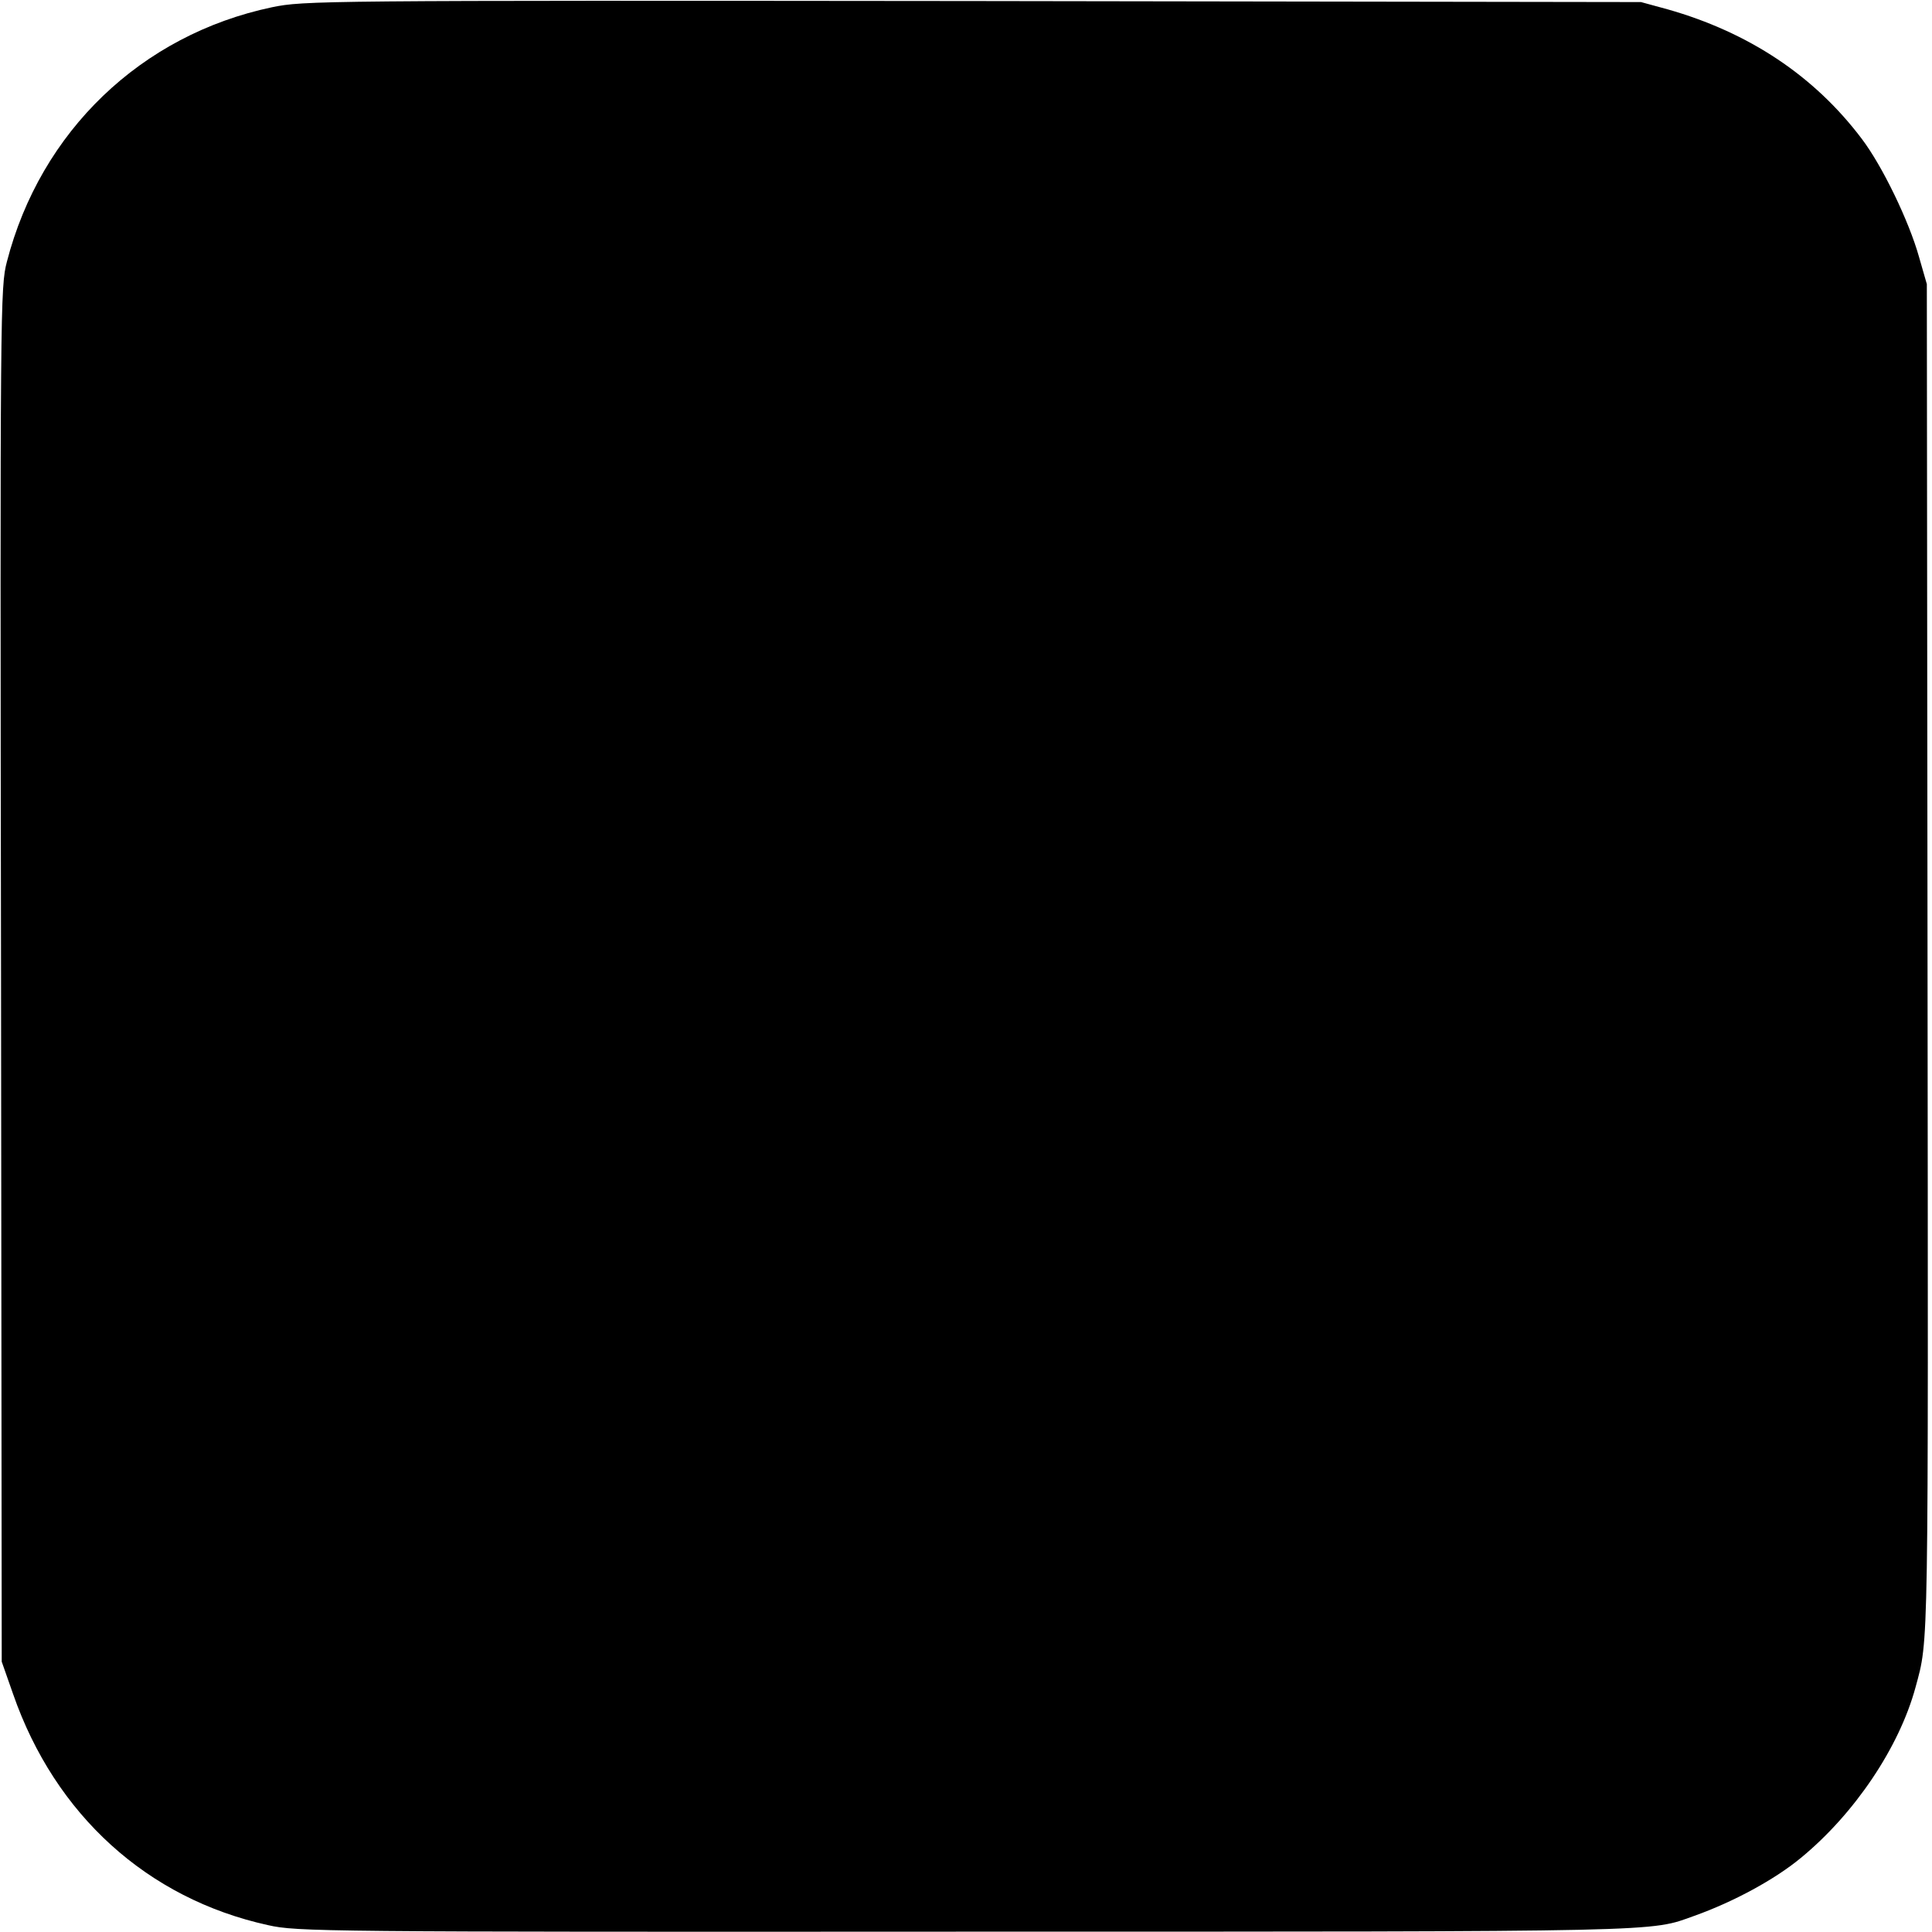
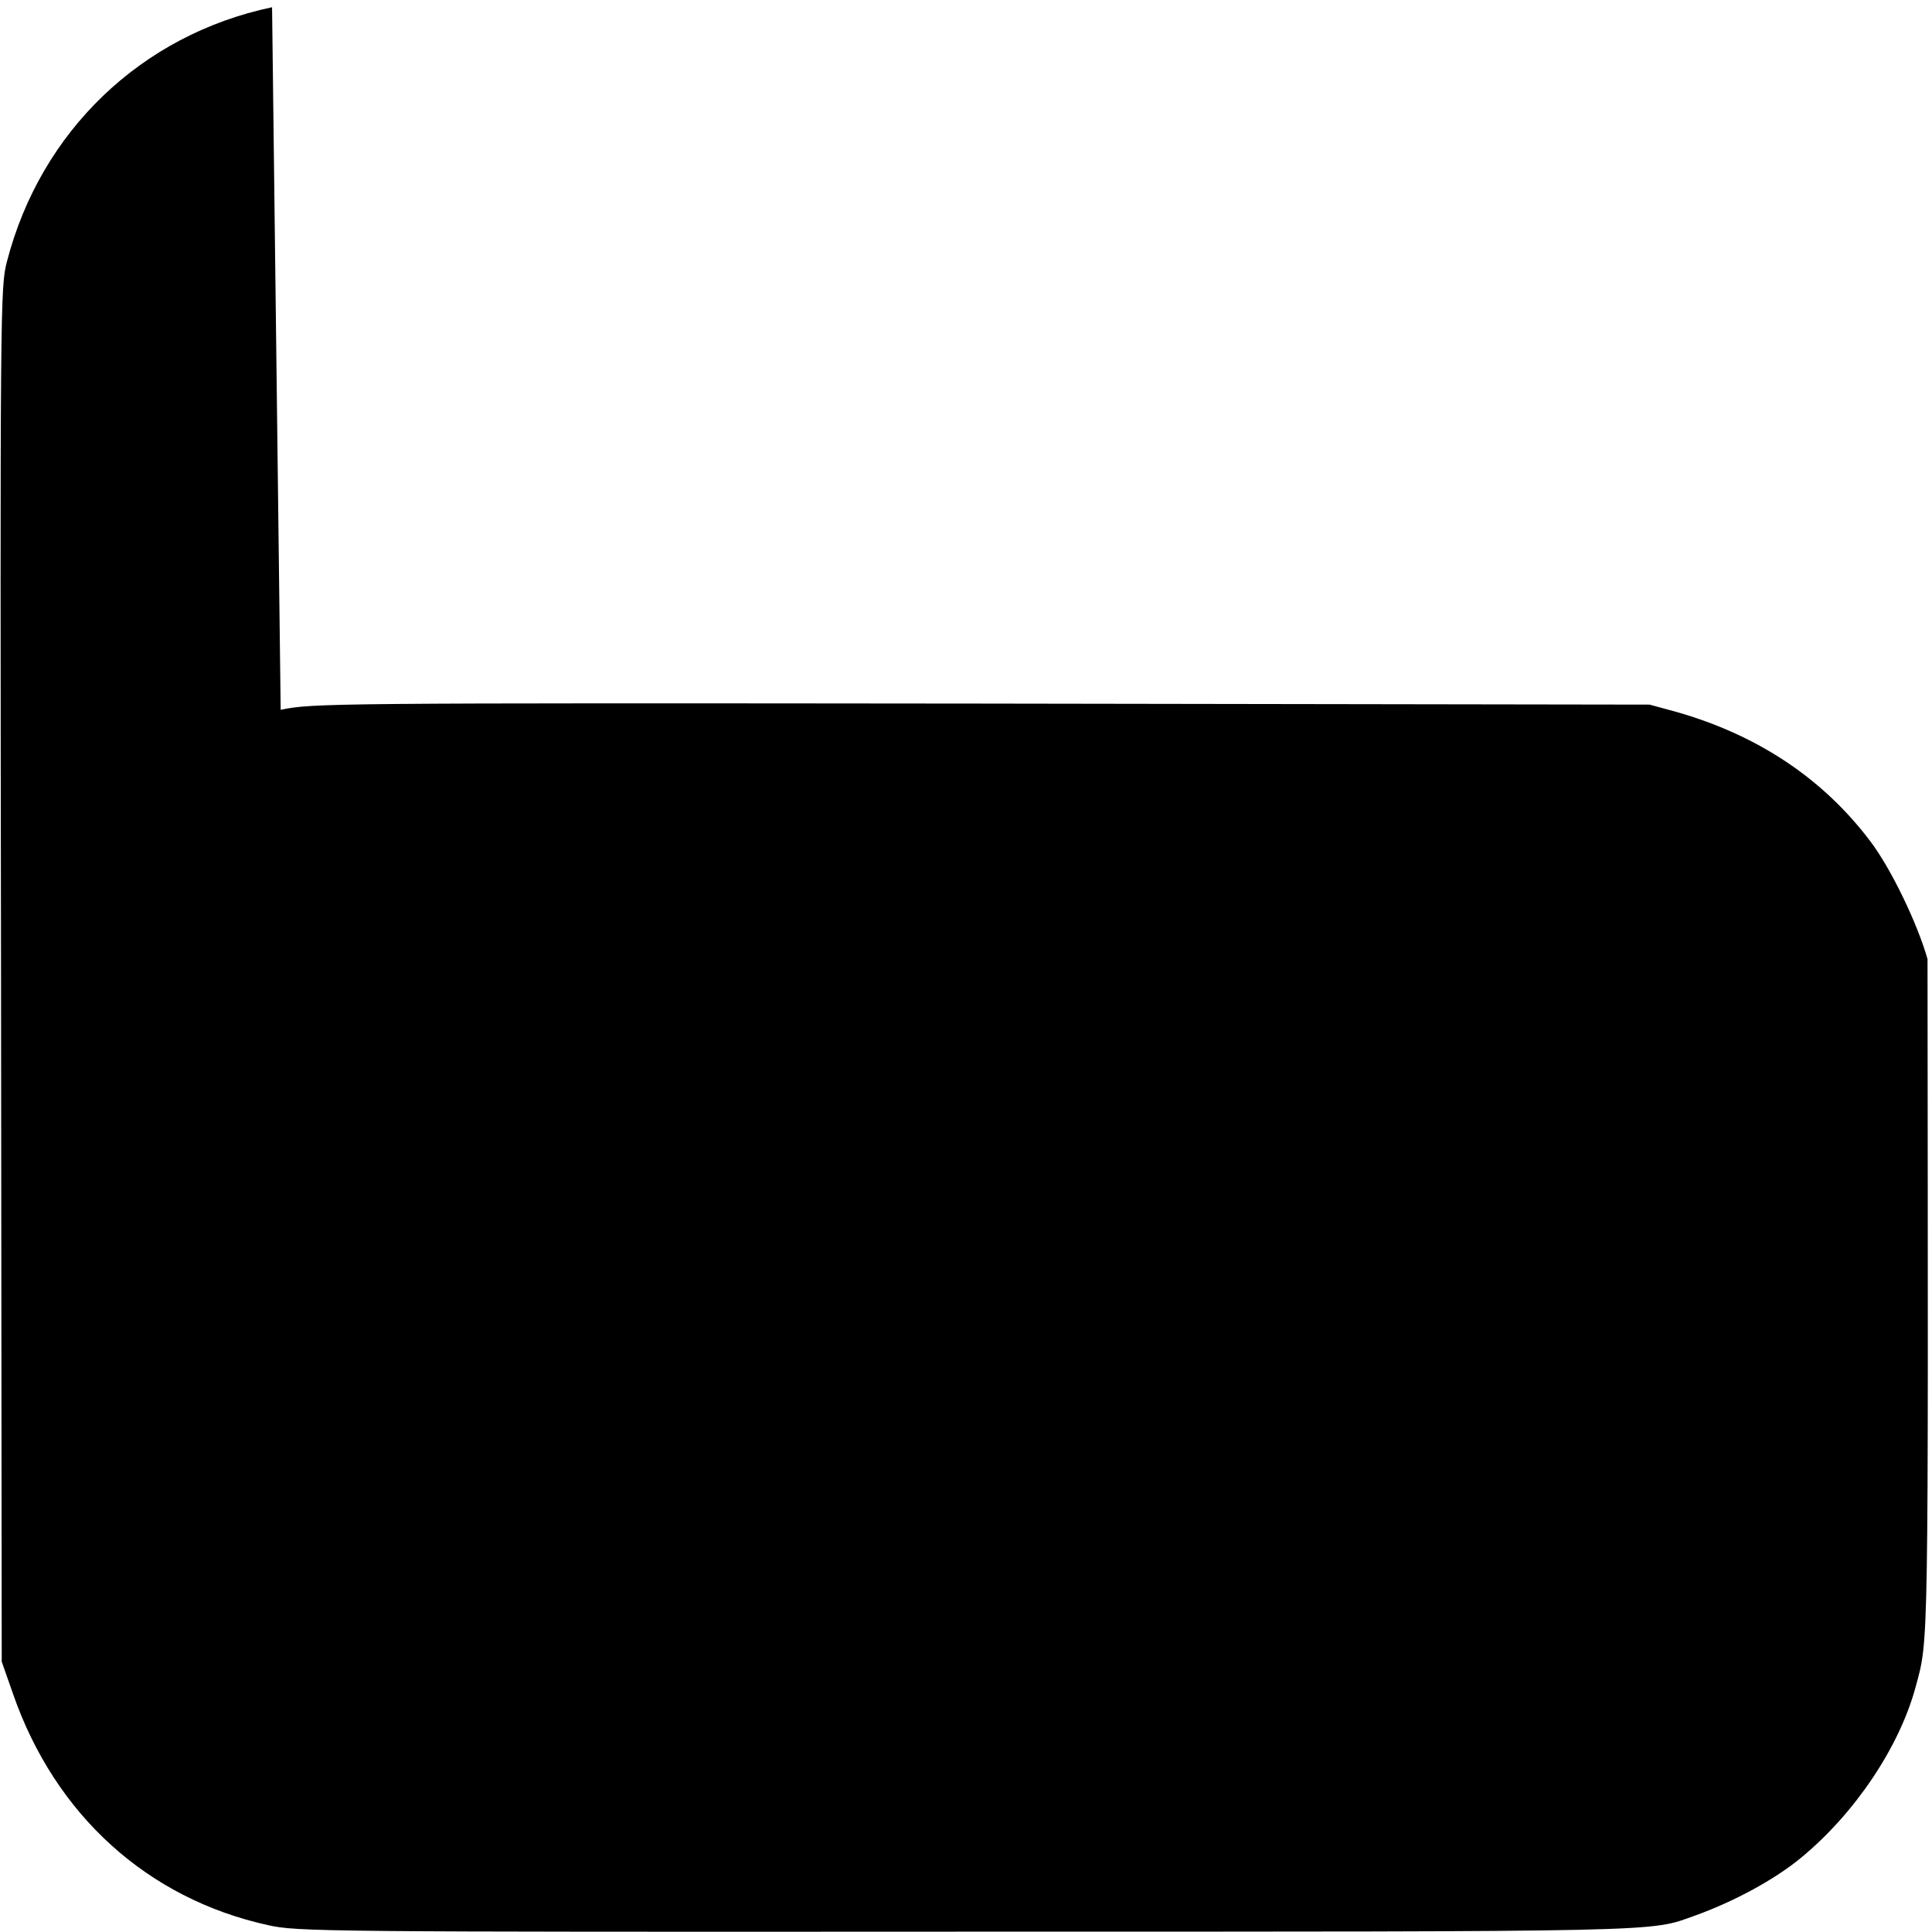
<svg xmlns="http://www.w3.org/2000/svg" version="1.0" width="561pt" height="561pt" viewBox="0 0 561 561" preserveAspectRatio="xMidYMid meet">
  <g transform="translate(0,561) scale(0.1,-0.1)" fill="#000000" stroke="none">
-     <path d="M790 5589 c-380 -80 -672 -360 -770 -739 -19 -73 -20 -121 -17 -2070 l2 -1995 33 -94 c122 -351 390 -594 740 -671 84 -19 151 -20 2022 -19 2060 0 1989 -1 2120 46 115 41 234 106 309 168 157 129 286 322 333 495 39 144 37 76 35 2115 l-2 1960 -23 80 c-29 103 -106 263 -166 342 -138 183 -328 309 -564 376 l-77 21 -1940 3 c-1905 2 -1942 1 -2035 -18z" />
+     <path d="M790 5589 c-380 -80 -672 -360 -770 -739 -19 -73 -20 -121 -17 -2070 l2 -1995 33 -94 c122 -351 390 -594 740 -671 84 -19 151 -20 2022 -19 2060 0 1989 -1 2120 46 115 41 234 106 309 168 157 129 286 322 333 495 39 144 37 76 35 2115 c-29 103 -106 263 -166 342 -138 183 -328 309 -564 376 l-77 21 -1940 3 c-1905 2 -1942 1 -2035 -18z" />
  </g>
</svg>